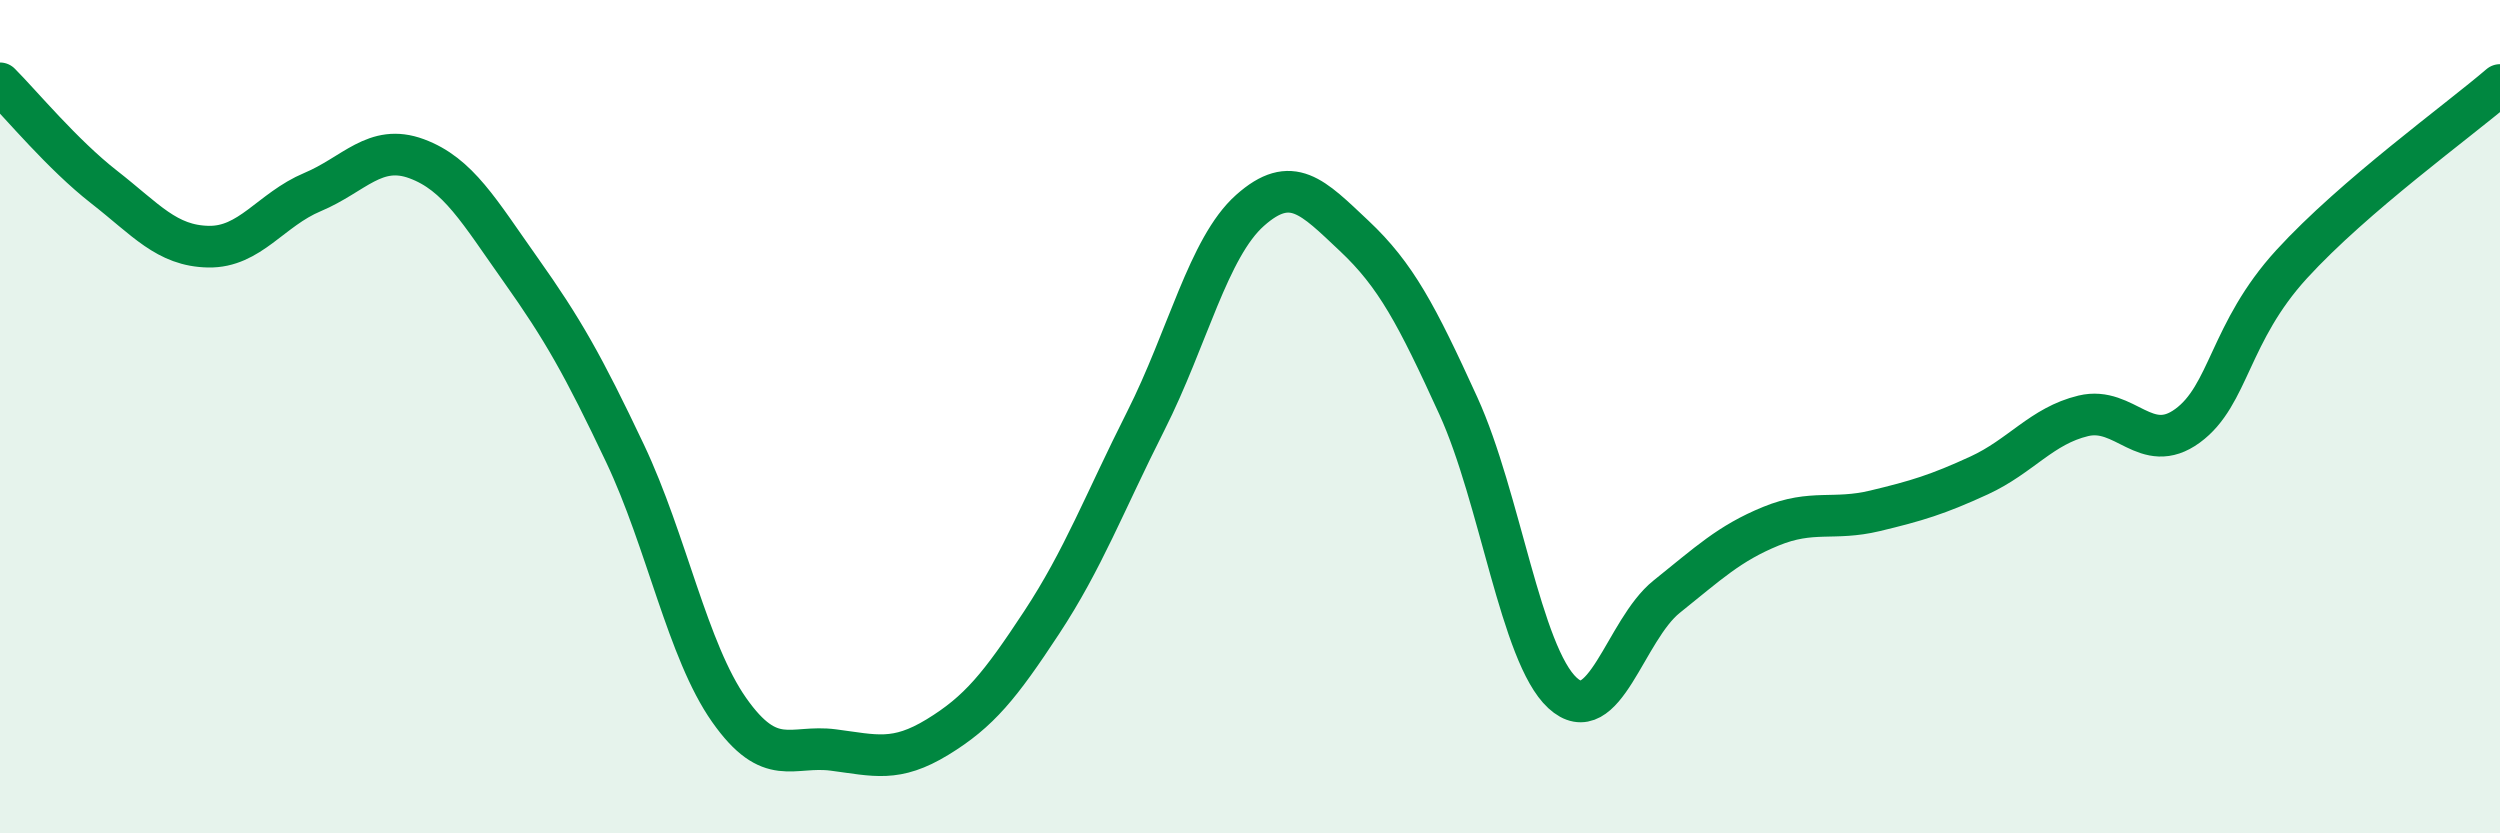
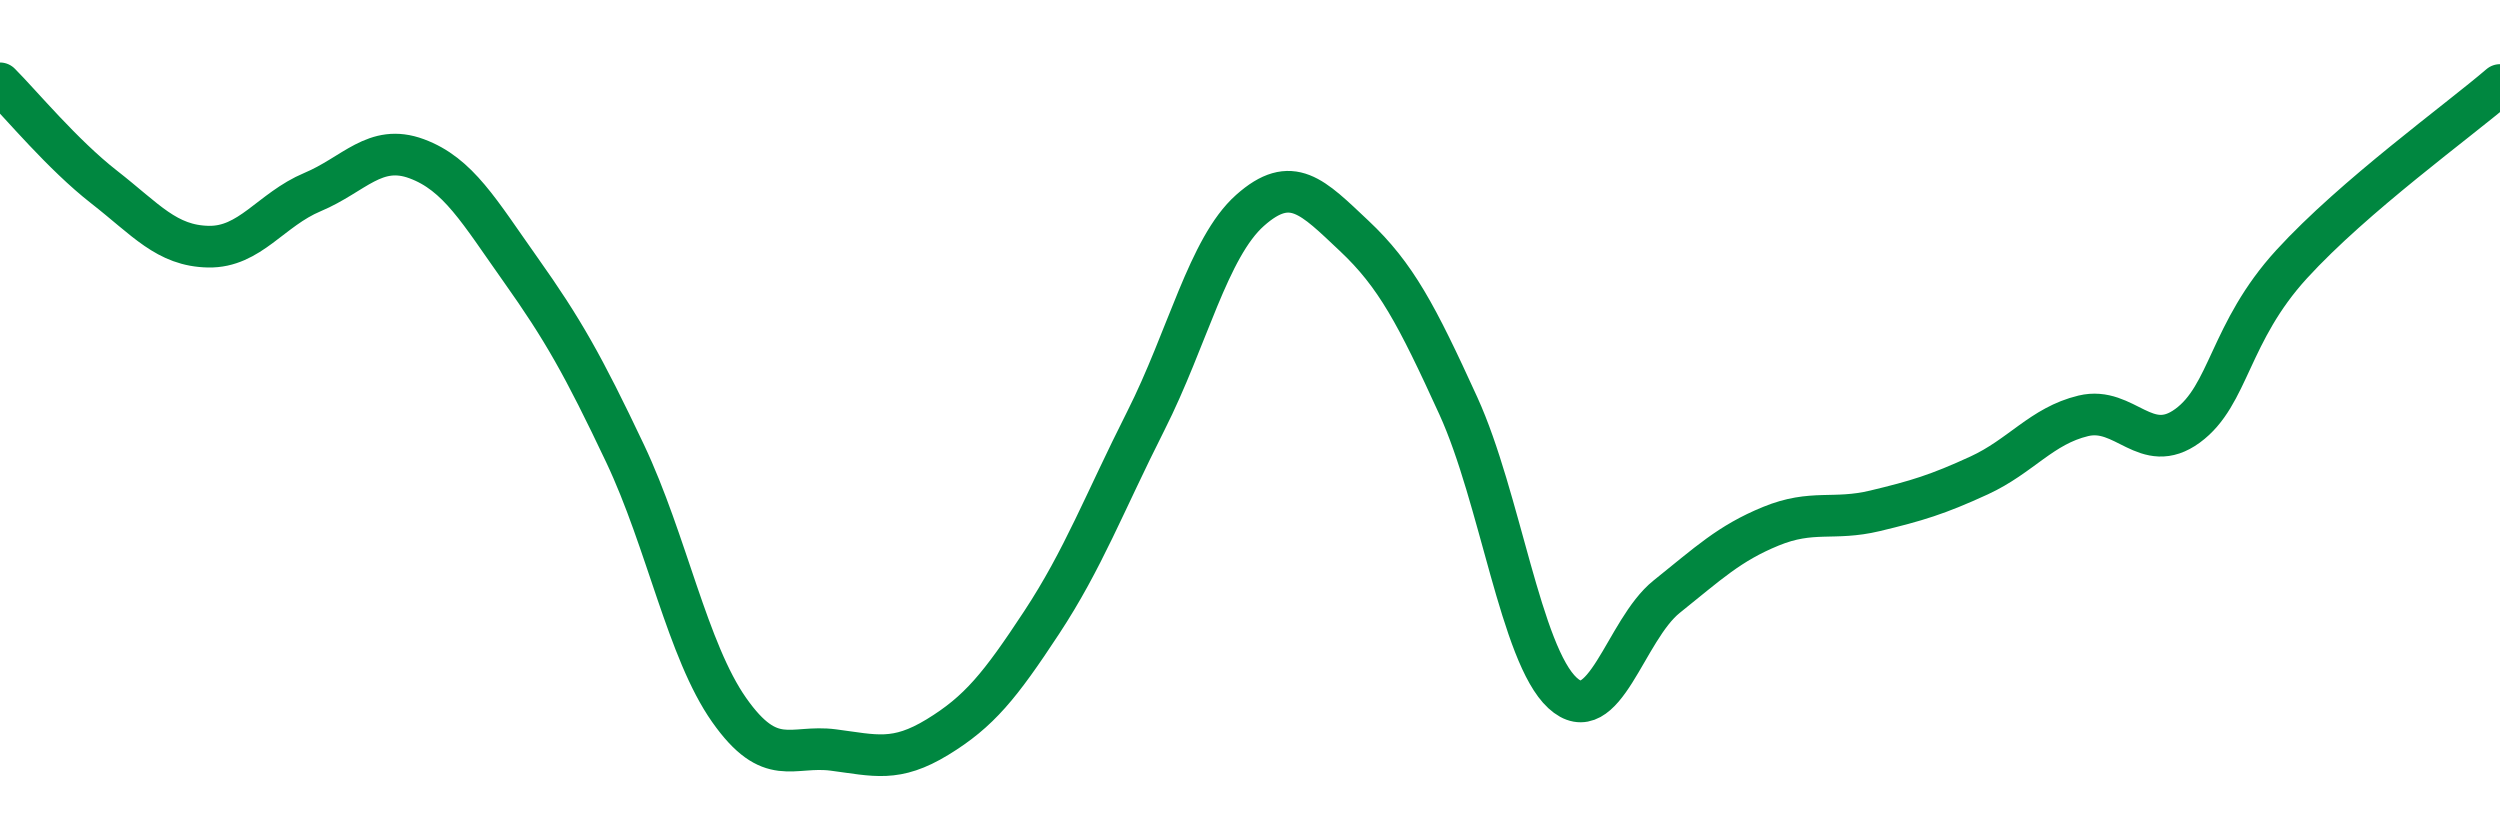
<svg xmlns="http://www.w3.org/2000/svg" width="60" height="20" viewBox="0 0 60 20">
-   <path d="M 0,2 C 0.5,2.5 1.5,3.71 2.5,4.49 C 3.5,5.27 4,5.9 5,5.92 C 6,5.94 6.5,5.03 7.5,4.61 C 8.5,4.19 9,3.44 10,3.81 C 11,4.18 11.5,5.07 12.5,6.48 C 13.5,7.89 14,8.77 15,10.88 C 16,12.99 16.5,15.62 17.5,17.04 C 18.5,18.46 19,17.87 20,18 C 21,18.13 21.5,18.3 22.5,17.69 C 23.5,17.08 24,16.46 25,14.94 C 26,13.42 26.5,12.08 27.5,10.1 C 28.5,8.12 29,5.94 30,5.05 C 31,4.16 31.5,4.72 32.5,5.66 C 33.5,6.6 34,7.55 35,9.74 C 36,11.93 36.5,15.71 37.5,16.63 C 38.5,17.55 39,15.12 40,14.32 C 41,13.52 41.5,13.04 42.5,12.63 C 43.5,12.22 44,12.5 45,12.26 C 46,12.02 46.5,11.87 47.5,11.41 C 48.5,10.95 49,10.22 50,9.98 C 51,9.74 51.5,10.95 52.5,10.22 C 53.5,9.49 53.5,7.98 55,6.34 C 56.5,4.7 59,2.9 60,2.04L60 20L0 20Z" fill="#008740" opacity="0.1" stroke-linecap="round" stroke-linejoin="round" />
  <path d="M 0,2 C 0.5,2.5 1.5,3.71 2.5,4.49 C 3.5,5.27 4,5.9 5,5.92 C 6,5.94 6.5,5.03 7.5,4.61 C 8.5,4.19 9,3.44 10,3.81 C 11,4.18 11.5,5.07 12.5,6.48 C 13.5,7.89 14,8.77 15,10.88 C 16,12.99 16.5,15.62 17.5,17.04 C 18.5,18.46 19,17.87 20,18 C 21,18.13 21.5,18.3 22.5,17.69 C 23.5,17.08 24,16.46 25,14.94 C 26,13.42 26.5,12.08 27.5,10.1 C 28.5,8.12 29,5.94 30,5.05 C 31,4.16 31.5,4.72 32.5,5.66 C 33.5,6.6 34,7.55 35,9.74 C 36,11.93 36.5,15.71 37.5,16.63 C 38.5,17.55 39,15.12 40,14.32 C 41,13.52 41.5,13.04 42.5,12.63 C 43.5,12.22 44,12.5 45,12.26 C 46,12.02 46.5,11.87 47.5,11.41 C 48.5,10.95 49,10.22 50,9.98 C 51,9.74 51.5,10.95 52.5,10.22 C 53.5,9.49 53.5,7.98 55,6.34 C 56.5,4.7 59,2.9 60,2.04" stroke="#008740" stroke-width="1" fill="none" stroke-linecap="round" stroke-linejoin="round" />
</svg>